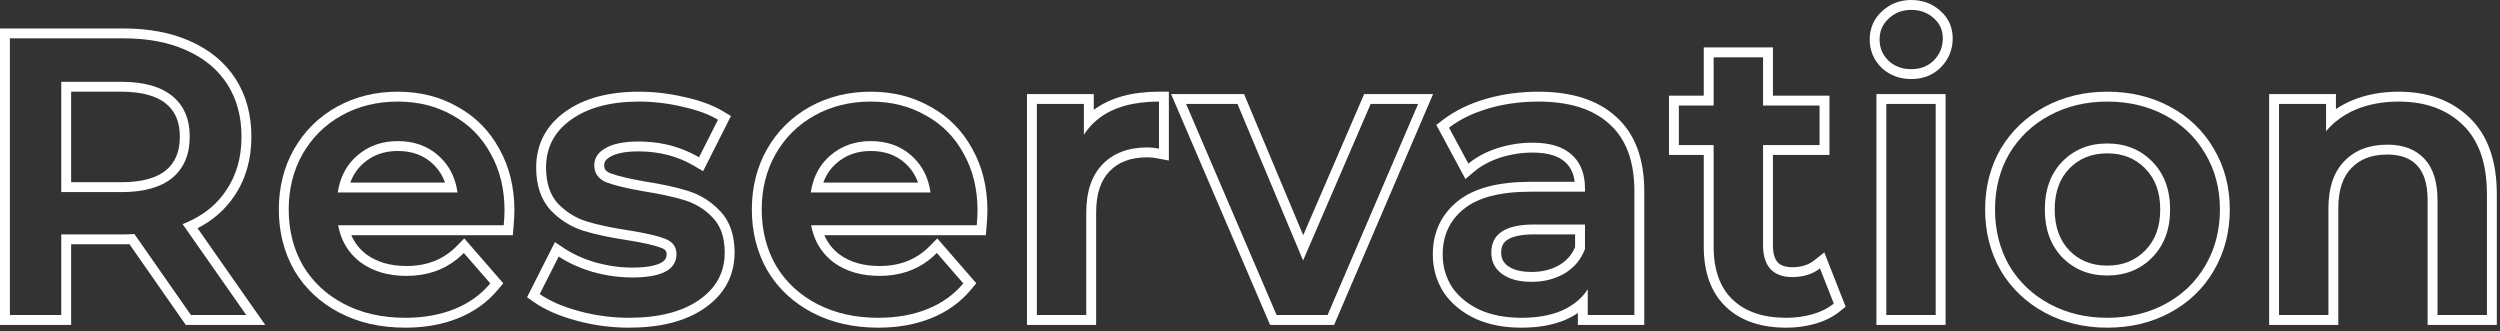
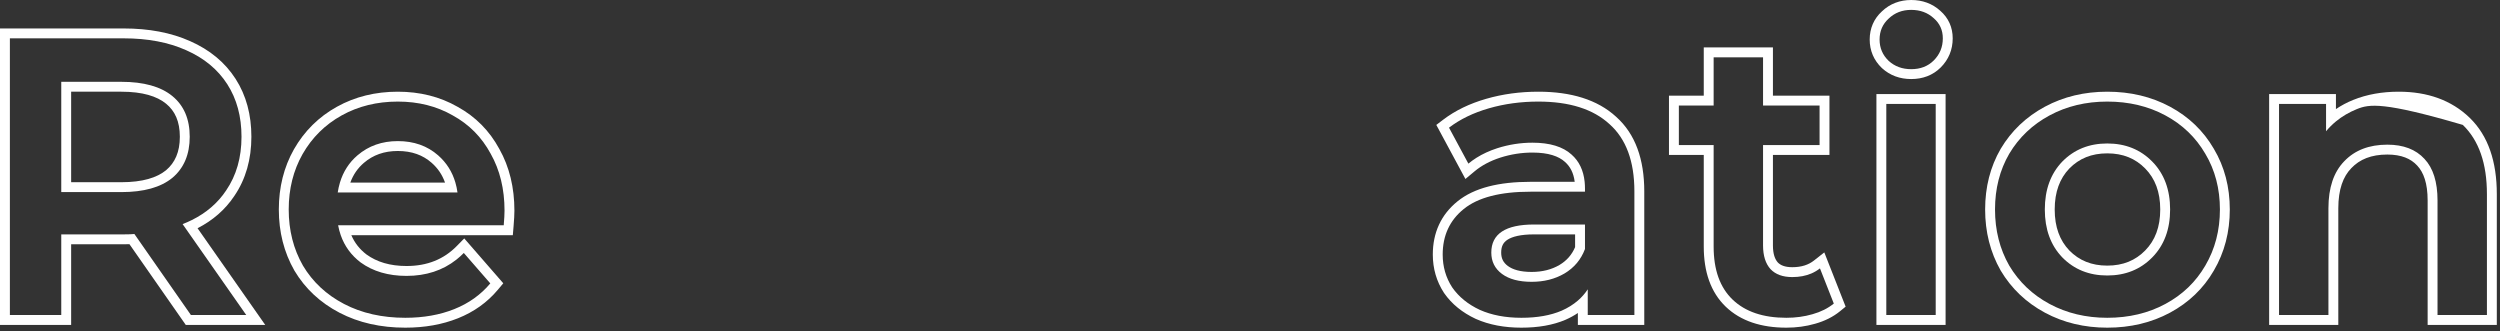
<svg xmlns="http://www.w3.org/2000/svg" width="506" height="67" viewBox="0 0 506 67" fill="none">
  <rect x="0" y="0" width="506" height="67" fill="#333333" stroke="none" />
-   <path fill-rule="evenodd" clip-rule="evenodd" d="M287.025 21.04H277.425L263.745 52.72L250.465 21.04H240.065L258.385 63.76H268.705L287.025 21.04ZM263.772 47.612L251.795 19.04H237.031L257.066 65.76H270.023L290.058 19.04H276.11L263.772 47.612Z" fill="white" />
-   <path fill-rule="evenodd" clip-rule="evenodd" d="M221.379 24.852C220.624 25.571 219.957 26.38 219.379 27.28V21.04H209.859V63.76H219.859V43.04C219.859 38.773 220.952 35.52 223.139 33.28C225.326 30.987 228.366 29.84 232.259 29.84C232.364 29.84 232.47 29.842 232.579 29.846C233.188 29.866 233.855 29.944 234.579 30.08V20.56C233.893 20.56 233.226 20.58 232.579 20.62C227.76 20.919 224.027 22.329 221.379 24.852ZM221.379 22.237C224.738 19.732 229.214 18.56 234.579 18.56H236.579V32.49L234.21 32.046C233.45 31.903 232.802 31.84 232.259 31.84C228.779 31.84 226.312 32.85 224.586 34.66L224.578 34.669L224.57 34.677C222.864 36.425 221.859 39.102 221.859 43.04V65.76H207.859V19.04H221.379V22.237Z" fill="white" />
-   <path fill-rule="evenodd" clip-rule="evenodd" d="M197.693 45.6C197.8 44.32 197.853 43.333 197.853 42.64C197.853 38.267 196.92 34.427 195.053 31.12C193.24 27.76 190.68 25.173 187.373 23.36C184.12 21.493 180.413 20.56 176.253 20.56C172.04 20.56 168.253 21.493 164.893 23.36C161.533 25.227 158.893 27.84 156.973 31.2C155.107 34.507 154.173 38.24 154.173 42.4C154.173 46.613 155.133 50.4 157.053 53.76C159.027 57.067 161.8 59.653 165.373 61.52C168.947 63.387 173.08 64.32 177.773 64.32C181.453 64.32 184.76 63.733 187.693 62.56C190.627 61.387 193.053 59.653 194.973 57.36L189.613 51.2C189.138 51.684 188.642 52.13 188.126 52.538C185.344 54.739 181.973 55.84 178.013 55.84C174.333 55.84 171.24 54.933 168.733 53.12C166.824 51.667 165.48 49.828 164.702 47.6C164.48 46.965 164.304 46.298 164.173 45.6H197.693ZM166.846 47.6C167.516 49.162 168.541 50.456 169.925 51.514C172.027 53.027 174.683 53.84 178.013 53.84C182.219 53.84 185.556 52.475 188.187 49.798L189.703 48.256L197.603 57.335L196.507 58.644C194.363 61.205 191.659 63.128 188.436 64.417C185.231 65.699 181.666 66.32 177.773 66.32C172.811 66.32 168.35 65.332 164.447 63.293C160.562 61.263 157.508 58.425 155.336 54.785L155.326 54.769L155.317 54.752C153.209 51.064 152.173 46.93 152.173 42.4C152.173 37.929 153.18 33.852 155.232 30.217L155.237 30.208C157.337 26.533 160.24 23.657 163.922 21.612C167.607 19.564 171.734 18.56 176.253 18.56C180.717 18.56 184.768 19.563 188.352 21.616C191.988 23.613 194.814 26.473 196.804 30.154C198.858 33.799 199.853 37.982 199.853 42.64C199.853 43.417 199.795 44.469 199.686 45.766L199.534 47.6H166.846ZM168.093 31.44C170.333 29.52 173.053 28.56 176.253 28.56C179.507 28.56 182.227 29.52 184.413 31.44C186.108 32.928 187.274 34.768 187.911 36.96C188.097 37.597 188.237 38.264 188.333 38.96H164.093C164.2 38.262 164.348 37.595 164.539 36.96C165.207 34.733 166.392 32.892 168.093 31.44ZM166.644 36.96H185.812C185.25 35.364 184.341 34.038 183.094 32.943C181.316 31.382 179.083 30.56 176.253 30.56C173.487 30.56 171.241 31.376 169.395 32.959L169.392 32.961C168.151 34.02 167.23 35.337 166.644 36.96Z" fill="white" />
-   <path fill-rule="evenodd" clip-rule="evenodd" d="M117.161 62.96C120.468 63.867 123.855 64.32 127.321 64.32C133.295 64.32 138.015 63.12 141.481 60.72C144.948 58.32 146.681 55.12 146.681 51.12C146.681 48.08 145.881 45.733 144.281 44.08C142.735 42.427 140.868 41.253 138.681 40.56C136.495 39.867 133.695 39.253 130.281 38.72C126.868 38.133 124.335 37.52 122.681 36.88C121.081 36.187 120.281 35.04 120.281 33.44C120.281 32 121.028 30.853 122.521 30C124.068 29.093 126.308 28.64 129.241 28.64C133.053 28.64 136.544 29.394 139.715 30.902C140.315 31.188 140.904 31.5 141.481 31.84L145.321 24.24C143.455 23.12 141.055 22.24 138.121 21.6C135.188 20.907 132.255 20.56 129.321 20.56C123.561 20.56 118.975 21.787 115.561 24.24C112.201 26.64 110.521 29.867 110.521 33.92C110.521 37.013 111.321 39.44 112.921 41.2C114.575 42.907 116.495 44.107 118.681 44.8C120.921 45.493 123.801 46.107 127.321 46.64C130.681 47.173 133.108 47.733 134.601 48.32C136.148 48.907 136.921 49.947 136.921 51.44C136.921 54.587 133.935 56.16 127.961 56.16C125.348 56.16 122.681 55.787 119.961 55.04C118.05 54.467 116.33 53.77 114.802 52.95C114.199 52.626 113.625 52.282 113.081 51.92L109.241 59.52C111.215 60.907 113.855 62.053 117.161 62.96ZM127.015 48.616C130.35 49.146 132.592 49.679 133.87 50.181L133.881 50.186L133.892 50.19C134.406 50.385 134.633 50.594 134.736 50.733C134.829 50.858 134.921 51.055 134.921 51.44C134.921 51.897 134.817 52.205 134.671 52.436C134.521 52.674 134.251 52.946 133.749 53.211C132.687 53.77 130.838 54.16 127.961 54.16C125.548 54.16 123.067 53.816 120.514 53.118C118.009 52.364 115.911 51.403 114.191 50.256L112.314 49.005L106.676 60.162L108.091 61.156C110.315 62.719 113.19 63.945 116.633 64.889C120.113 65.843 123.678 66.32 127.321 66.32C133.538 66.32 138.706 65.074 142.62 62.364C146.591 59.615 148.681 55.817 148.681 51.12C148.681 47.739 147.787 44.834 145.73 42.701C143.948 40.801 141.79 39.447 139.286 38.654C136.971 37.919 134.067 37.288 130.605 36.746C127.262 36.171 124.905 35.59 123.443 35.03C122.922 34.799 122.66 34.554 122.522 34.356C122.389 34.165 122.281 33.892 122.281 33.44C122.281 32.869 122.5 32.316 123.514 31.736L123.523 31.731L123.533 31.725C124.636 31.079 126.461 30.64 129.241 30.64C133.447 30.64 137.172 31.625 140.467 33.564L142.305 34.645L147.945 23.482L146.35 22.525C144.245 21.262 141.629 20.32 138.565 19.65C135.49 18.924 132.408 18.56 129.321 18.56C123.295 18.56 118.255 19.842 114.396 22.615C110.524 25.382 108.521 29.208 108.521 33.92C108.521 37.357 109.416 40.318 111.442 42.545L111.463 42.569L111.485 42.592C113.36 44.527 115.563 45.909 118.077 46.706L118.09 46.711C120.459 47.444 123.444 48.075 127.015 48.616Z" fill="white" />
  <path fill-rule="evenodd" clip-rule="evenodd" d="M101.956 45.6C102.062 44.32 102.116 43.333 102.116 42.64C102.116 38.267 101.182 34.427 99.316 31.12C97.502 27.76 94.942 25.173 91.635 23.36C88.382 21.493 84.675 20.56 80.516 20.56C76.302 20.56 72.516 21.493 69.156 23.36C65.796 25.227 63.156 27.84 61.236 31.2C59.369 34.507 58.435 38.24 58.435 42.4C58.435 46.613 59.395 50.4 61.316 53.76C63.289 57.067 66.062 59.653 69.635 61.52C73.209 63.387 77.342 64.32 82.035 64.32C85.716 64.32 89.022 63.733 91.956 62.56C94.889 61.387 97.316 59.653 99.236 57.36L93.876 51.2C93.4 51.684 92.904 52.13 92.388 52.538C89.606 54.739 86.235 55.84 82.276 55.84C78.596 55.84 75.502 54.933 72.996 53.12C71.087 51.667 69.743 49.828 68.964 47.6C68.742 46.965 68.566 46.298 68.436 45.6H101.956ZM71.108 47.6C71.778 49.162 72.803 50.456 74.187 51.514C76.289 53.027 78.945 53.84 82.276 53.84C86.481 53.84 89.818 52.475 92.449 49.798L93.965 48.256L101.865 57.335L100.769 58.644C98.625 61.205 95.921 63.128 92.698 64.417C89.493 65.699 85.929 66.32 82.035 66.32C77.073 66.32 72.612 65.332 68.71 63.293C64.824 61.263 61.77 58.425 59.598 54.785L59.588 54.769L59.579 54.752C57.471 51.064 56.435 46.93 56.435 42.4C56.435 37.929 57.442 33.852 59.494 30.217L59.499 30.208C61.599 26.533 64.503 23.657 68.184 21.612C71.869 19.564 75.996 18.56 80.516 18.56C84.979 18.56 89.03 19.563 92.614 21.616C96.25 23.613 99.076 26.472 101.067 30.153C103.12 33.799 104.116 37.982 104.116 42.64C104.116 43.417 104.057 44.469 103.949 45.766L103.796 47.6H71.108ZM72.356 31.44C74.596 29.52 77.316 28.56 80.516 28.56C83.769 28.56 86.489 29.52 88.675 31.44C90.37 32.928 91.536 34.768 92.174 36.96C92.359 37.597 92.499 38.264 92.596 38.96H68.356C68.462 38.262 68.611 37.595 68.801 36.96C69.469 34.733 70.654 32.892 72.356 31.44ZM70.906 36.96H90.074C89.512 35.364 88.604 34.038 87.356 32.943C85.578 31.382 83.345 30.56 80.516 30.56C77.749 30.56 75.503 31.376 73.657 32.959L73.654 32.961C72.414 34.02 71.492 35.337 70.906 36.96Z" fill="white" />
  <path fill-rule="evenodd" clip-rule="evenodd" d="M37.597 65.76L26.202 49.424C25.848 49.435 25.459 49.44 25.04 49.44H14.4V65.76H0V5.76H25.04C30.107 5.76 34.609 6.595 38.492 8.332C42.432 10.071 45.527 12.606 47.682 15.959C49.841 19.316 50.88 23.251 50.88 27.68C50.88 32.232 49.752 36.263 47.417 39.679C45.572 42.443 43.075 44.609 39.985 46.194L53.681 65.76H37.597ZM36.96 45.36C37.608 45.108 38.23 44.834 38.826 44.538C41.764 43.08 44.075 41.087 45.76 38.56C47.84 35.52 48.88 31.893 48.88 27.68C48.88 23.573 47.92 20.027 46 17.04C44.08 14.053 41.307 11.76 37.68 10.16C34.107 8.56 29.893 7.76 25.04 7.76H2V63.76H12.4V47.44H25.04C26 47.44 26.72 47.413 27.2 47.36L38.64 63.76H49.84L36.96 45.36ZM36.4 27.68C36.4 24.587 35.411 22.459 33.614 20.988C31.764 19.474 28.852 18.56 24.56 18.56H14.4V36.88H24.56C28.844 36.88 31.753 35.969 33.603 34.461C35.414 32.932 36.4 30.766 36.4 27.68ZM34.88 36C32.533 37.92 29.093 38.88 24.56 38.88H12.4V16.56H24.56C29.093 16.56 32.533 17.52 34.88 19.44C37.227 21.36 38.4 24.107 38.4 27.68C38.4 31.253 37.227 34.027 34.88 36Z" fill="white" />
-   <path fill-rule="evenodd" clip-rule="evenodd" d="M498.474 25.28C495.221 22.133 490.901 20.56 485.514 20.56C482.368 20.56 479.541 21.067 477.034 22.08C475.451 22.72 474.037 23.552 472.794 24.575C472.07 25.172 471.403 25.833 470.794 26.56V21.04H461.274V63.76H471.274V42.16C471.274 38 472.341 34.827 474.474 32.64C476.608 30.4 479.514 29.28 483.194 29.28C486.448 29.28 488.954 30.24 490.714 32.16C492.474 34.027 493.354 36.827 493.354 40.56V63.76H503.354V39.28C503.354 33.093 501.728 28.427 498.474 25.28ZM472.794 22.079V19.04H459.274V65.76H473.274V42.16C473.274 38.329 474.253 35.731 475.906 34.037L475.914 34.028L475.923 34.019C477.608 32.25 479.949 31.28 483.194 31.28C486.037 31.28 487.949 32.103 489.24 33.511L489.25 33.522L489.259 33.532C490.538 34.889 491.354 37.107 491.354 40.56V65.76H505.354V39.28C505.354 32.756 503.634 27.488 499.865 23.842C496.169 20.268 491.315 18.56 485.514 18.56C482.152 18.56 479.065 19.102 476.285 20.226C475.032 20.732 473.867 21.35 472.794 22.079Z" fill="white" />
+   <path fill-rule="evenodd" clip-rule="evenodd" d="M498.474 25.28C482.368 20.56 479.541 21.067 477.034 22.08C475.451 22.72 474.037 23.552 472.794 24.575C472.07 25.172 471.403 25.833 470.794 26.56V21.04H461.274V63.76H471.274V42.16C471.274 38 472.341 34.827 474.474 32.64C476.608 30.4 479.514 29.28 483.194 29.28C486.448 29.28 488.954 30.24 490.714 32.16C492.474 34.027 493.354 36.827 493.354 40.56V63.76H503.354V39.28C503.354 33.093 501.728 28.427 498.474 25.28ZM472.794 22.079V19.04H459.274V65.76H473.274V42.16C473.274 38.329 474.253 35.731 475.906 34.037L475.914 34.028L475.923 34.019C477.608 32.25 479.949 31.28 483.194 31.28C486.037 31.28 487.949 32.103 489.24 33.511L489.25 33.522L489.259 33.532C490.538 34.889 491.354 37.107 491.354 40.56V65.76H505.354V39.28C505.354 32.756 503.634 27.488 499.865 23.842C496.169 20.268 491.315 18.56 485.514 18.56C482.152 18.56 479.065 19.102 476.285 20.226C475.032 20.732 473.867 21.35 472.794 22.079Z" fill="white" />
  <path fill-rule="evenodd" clip-rule="evenodd" d="M414.832 61.52C418.299 63.387 422.192 64.32 426.512 64.32C430.885 64.32 434.805 63.387 438.272 61.52C441.739 59.653 444.432 57.067 446.352 53.76C448.325 50.4 449.312 46.613 449.312 42.4C449.312 38.187 448.325 34.427 446.352 31.12C444.432 27.813 441.739 25.227 438.272 23.36C434.805 21.493 430.885 20.56 426.512 20.56C422.192 20.56 418.299 21.493 414.832 23.36C411.365 25.227 408.645 27.813 406.672 31.12C404.752 34.427 403.792 38.187 403.792 42.4C403.792 46.613 404.752 50.4 406.672 53.76C408.645 57.067 411.365 59.653 414.832 61.52ZM448.079 54.769C445.968 58.403 443.001 61.245 439.22 63.281C435.431 65.321 431.179 66.32 426.512 66.32C421.894 66.32 417.67 65.319 413.884 63.281C410.106 61.247 407.117 58.409 404.955 54.785L404.945 54.769L404.936 54.752C402.828 51.064 401.792 46.93 401.792 42.4C401.792 37.871 402.828 33.758 404.942 30.116L404.948 30.105L404.955 30.095C407.117 26.471 410.106 23.633 413.884 21.599C417.67 19.561 421.894 18.56 426.512 18.56C431.179 18.56 435.431 19.559 439.22 21.599C442.998 23.633 445.964 26.474 448.075 30.105C450.247 33.748 451.312 37.865 451.312 42.4C451.312 46.938 450.246 51.078 448.079 54.769ZM435.632 52.08C433.232 54.533 430.192 55.76 426.512 55.76C422.832 55.76 419.792 54.533 417.392 52.08C415.045 49.627 413.872 46.4 413.872 42.4C413.872 38.4 415.045 35.173 417.392 32.72C419.792 30.267 422.832 29.04 426.512 29.04C430.192 29.04 433.232 30.267 435.632 32.72C438.032 35.173 439.232 38.4 439.232 42.4C439.232 46.4 438.032 49.627 435.632 52.08ZM418.83 34.111C420.823 32.077 423.331 31.04 426.512 31.04C429.697 31.04 432.208 32.08 434.202 34.119C436.176 36.136 437.232 38.83 437.232 42.4C437.232 45.97 436.176 48.663 434.202 50.681C432.208 52.72 429.697 53.76 426.512 53.76C423.331 53.76 420.823 52.723 418.83 50.69C416.906 48.675 415.872 45.978 415.872 42.4C415.872 38.822 416.906 36.125 418.83 34.111Z" fill="white" />
  <path fill-rule="evenodd" clip-rule="evenodd" d="M379.787 19.04H393.787V65.76H379.787V19.04ZM380.902 13.781L380.885 13.765C379.261 12.212 378.427 10.249 378.427 8C378.427 5.757 379.258 3.807 380.902 2.299C382.525 0.754 384.545 0 386.827 0C389.082 0 391.091 0.709 392.718 2.187C394.378 3.639 395.227 5.547 395.227 7.76C395.227 10.042 394.409 12.046 392.801 13.654C391.205 15.251 389.152 16 386.827 16C384.565 16 382.549 15.286 380.919 13.797L380.902 13.781ZM391.387 3.68C390.161 2.56 388.641 2 386.827 2C385.014 2 383.494 2.587 382.267 3.76C381.041 4.88 380.427 6.293 380.427 8C380.427 9.707 381.041 11.147 382.267 12.32C383.494 13.44 385.014 14 386.827 14C388.694 14 390.214 13.413 391.387 12.24C392.614 11.013 393.227 9.52 393.227 7.76C393.227 6.107 392.614 4.747 391.387 3.68ZM381.787 21.04V63.76H391.787V21.04H381.787Z" fill="white" />
  <path fill-rule="evenodd" clip-rule="evenodd" d="M366.841 63.6C368.547 63.12 369.987 62.4 371.161 61.44L368.361 54.32C367.827 54.739 367.246 55.083 366.618 55.353C365.486 55.837 364.201 56.08 362.761 56.08C360.841 56.08 359.374 55.547 358.361 54.48C357.347 53.36 356.841 51.76 356.841 49.68V29.36H368.281V21.36H356.841V11.6H346.841V21.36H339.801V29.36H346.841V49.92C346.841 54.613 348.121 58.187 350.681 60.64C353.241 63.093 356.867 64.32 361.561 64.32C363.427 64.32 365.187 64.08 366.841 63.6ZM344.841 31.36H337.801V19.36H344.841V9.6H358.841V19.36H370.281V31.36H358.841V49.68C358.841 51.435 359.263 52.485 359.827 53.12C360.359 53.669 361.23 54.08 362.761 54.08C364.636 54.08 366.045 53.596 367.125 52.747L369.238 51.087L373.556 62.065L372.427 62.988C371.01 64.148 369.314 64.981 367.391 65.523C365.544 66.058 363.597 66.32 361.561 66.32C356.524 66.32 352.337 64.998 349.297 62.084C346.228 59.143 344.841 54.974 344.841 49.92V31.36Z" fill="white" />
  <path fill-rule="evenodd" clip-rule="evenodd" d="M293.28 25.84C295.52 24.133 298.213 22.827 301.36 21.92C304.507 21.013 307.84 20.56 311.36 20.56C317.653 20.56 322.453 22.08 325.76 25.12C329.12 28.107 330.8 32.64 330.8 38.72V63.76H321.36V58.56C320.803 59.407 320.137 60.167 319.36 60.838C318.426 61.646 317.332 62.327 316.08 62.88C313.84 63.84 311.12 64.32 307.92 64.32C304.72 64.32 301.92 63.787 299.52 62.72C297.12 61.6 295.253 60.08 293.92 58.16C292.64 56.187 292 53.973 292 51.52C292 47.68 293.413 44.613 296.24 42.32C299.12 39.973 303.627 38.8 309.76 38.8H320.8V38.16C320.8 37.69 320.777 37.236 320.732 36.8C320.492 34.468 319.608 32.628 318.08 31.28C316.32 29.68 313.68 28.88 310.16 28.88C307.76 28.88 305.387 29.253 303.04 30C301.477 30.509 300.075 31.154 298.834 31.936C298.254 32.301 297.709 32.696 297.2 33.12L293.28 25.84ZM303.653 31.904C301.566 32.584 299.855 33.511 298.48 34.656L296.6 36.224L290.709 25.284L292.068 24.249C294.534 22.37 297.46 20.962 300.806 19.998C304.146 19.036 307.667 18.56 311.36 18.56C317.946 18.56 323.301 20.149 327.101 23.636C331.015 27.123 332.8 32.286 332.8 38.72V65.76H319.36V63.351C318.599 63.866 317.774 64.318 316.888 64.709L316.878 64.714L316.868 64.718C314.314 65.813 311.31 66.32 307.92 66.32C304.5 66.32 301.413 65.75 298.708 64.548L298.691 64.54L298.674 64.532C295.997 63.283 293.838 61.548 292.277 59.301L292.259 59.275L292.242 59.248C290.743 56.937 290 54.342 290 51.52C290 47.116 291.656 43.465 294.978 40.768C298.383 37.995 303.444 36.8 309.76 36.8H318.72C318.494 34.983 317.798 33.699 316.757 32.78L316.746 32.77L316.735 32.76C315.485 31.624 313.416 30.88 310.16 30.88C307.973 30.88 305.806 31.219 303.653 31.904ZM315.625 53.637C314.05 54.554 312.195 55.04 310 55.04C307.691 55.04 306.166 54.556 305.19 53.833C304.267 53.149 303.84 52.309 303.84 51.12C303.84 49.821 304.284 49.067 305.099 48.531C306.06 47.899 307.756 47.44 310.48 47.44H318.8V50.018C318.149 51.563 317.106 52.754 315.625 53.637ZM320.8 50.4C320 52.533 318.613 54.187 316.64 55.36C314.72 56.48 312.507 57.04 310 57.04C307.44 57.04 305.44 56.507 304 55.44C302.56 54.373 301.84 52.933 301.84 51.12C301.84 47.333 304.72 45.44 310.48 45.44H320.8V50.4Z" fill="white" />
</svg>